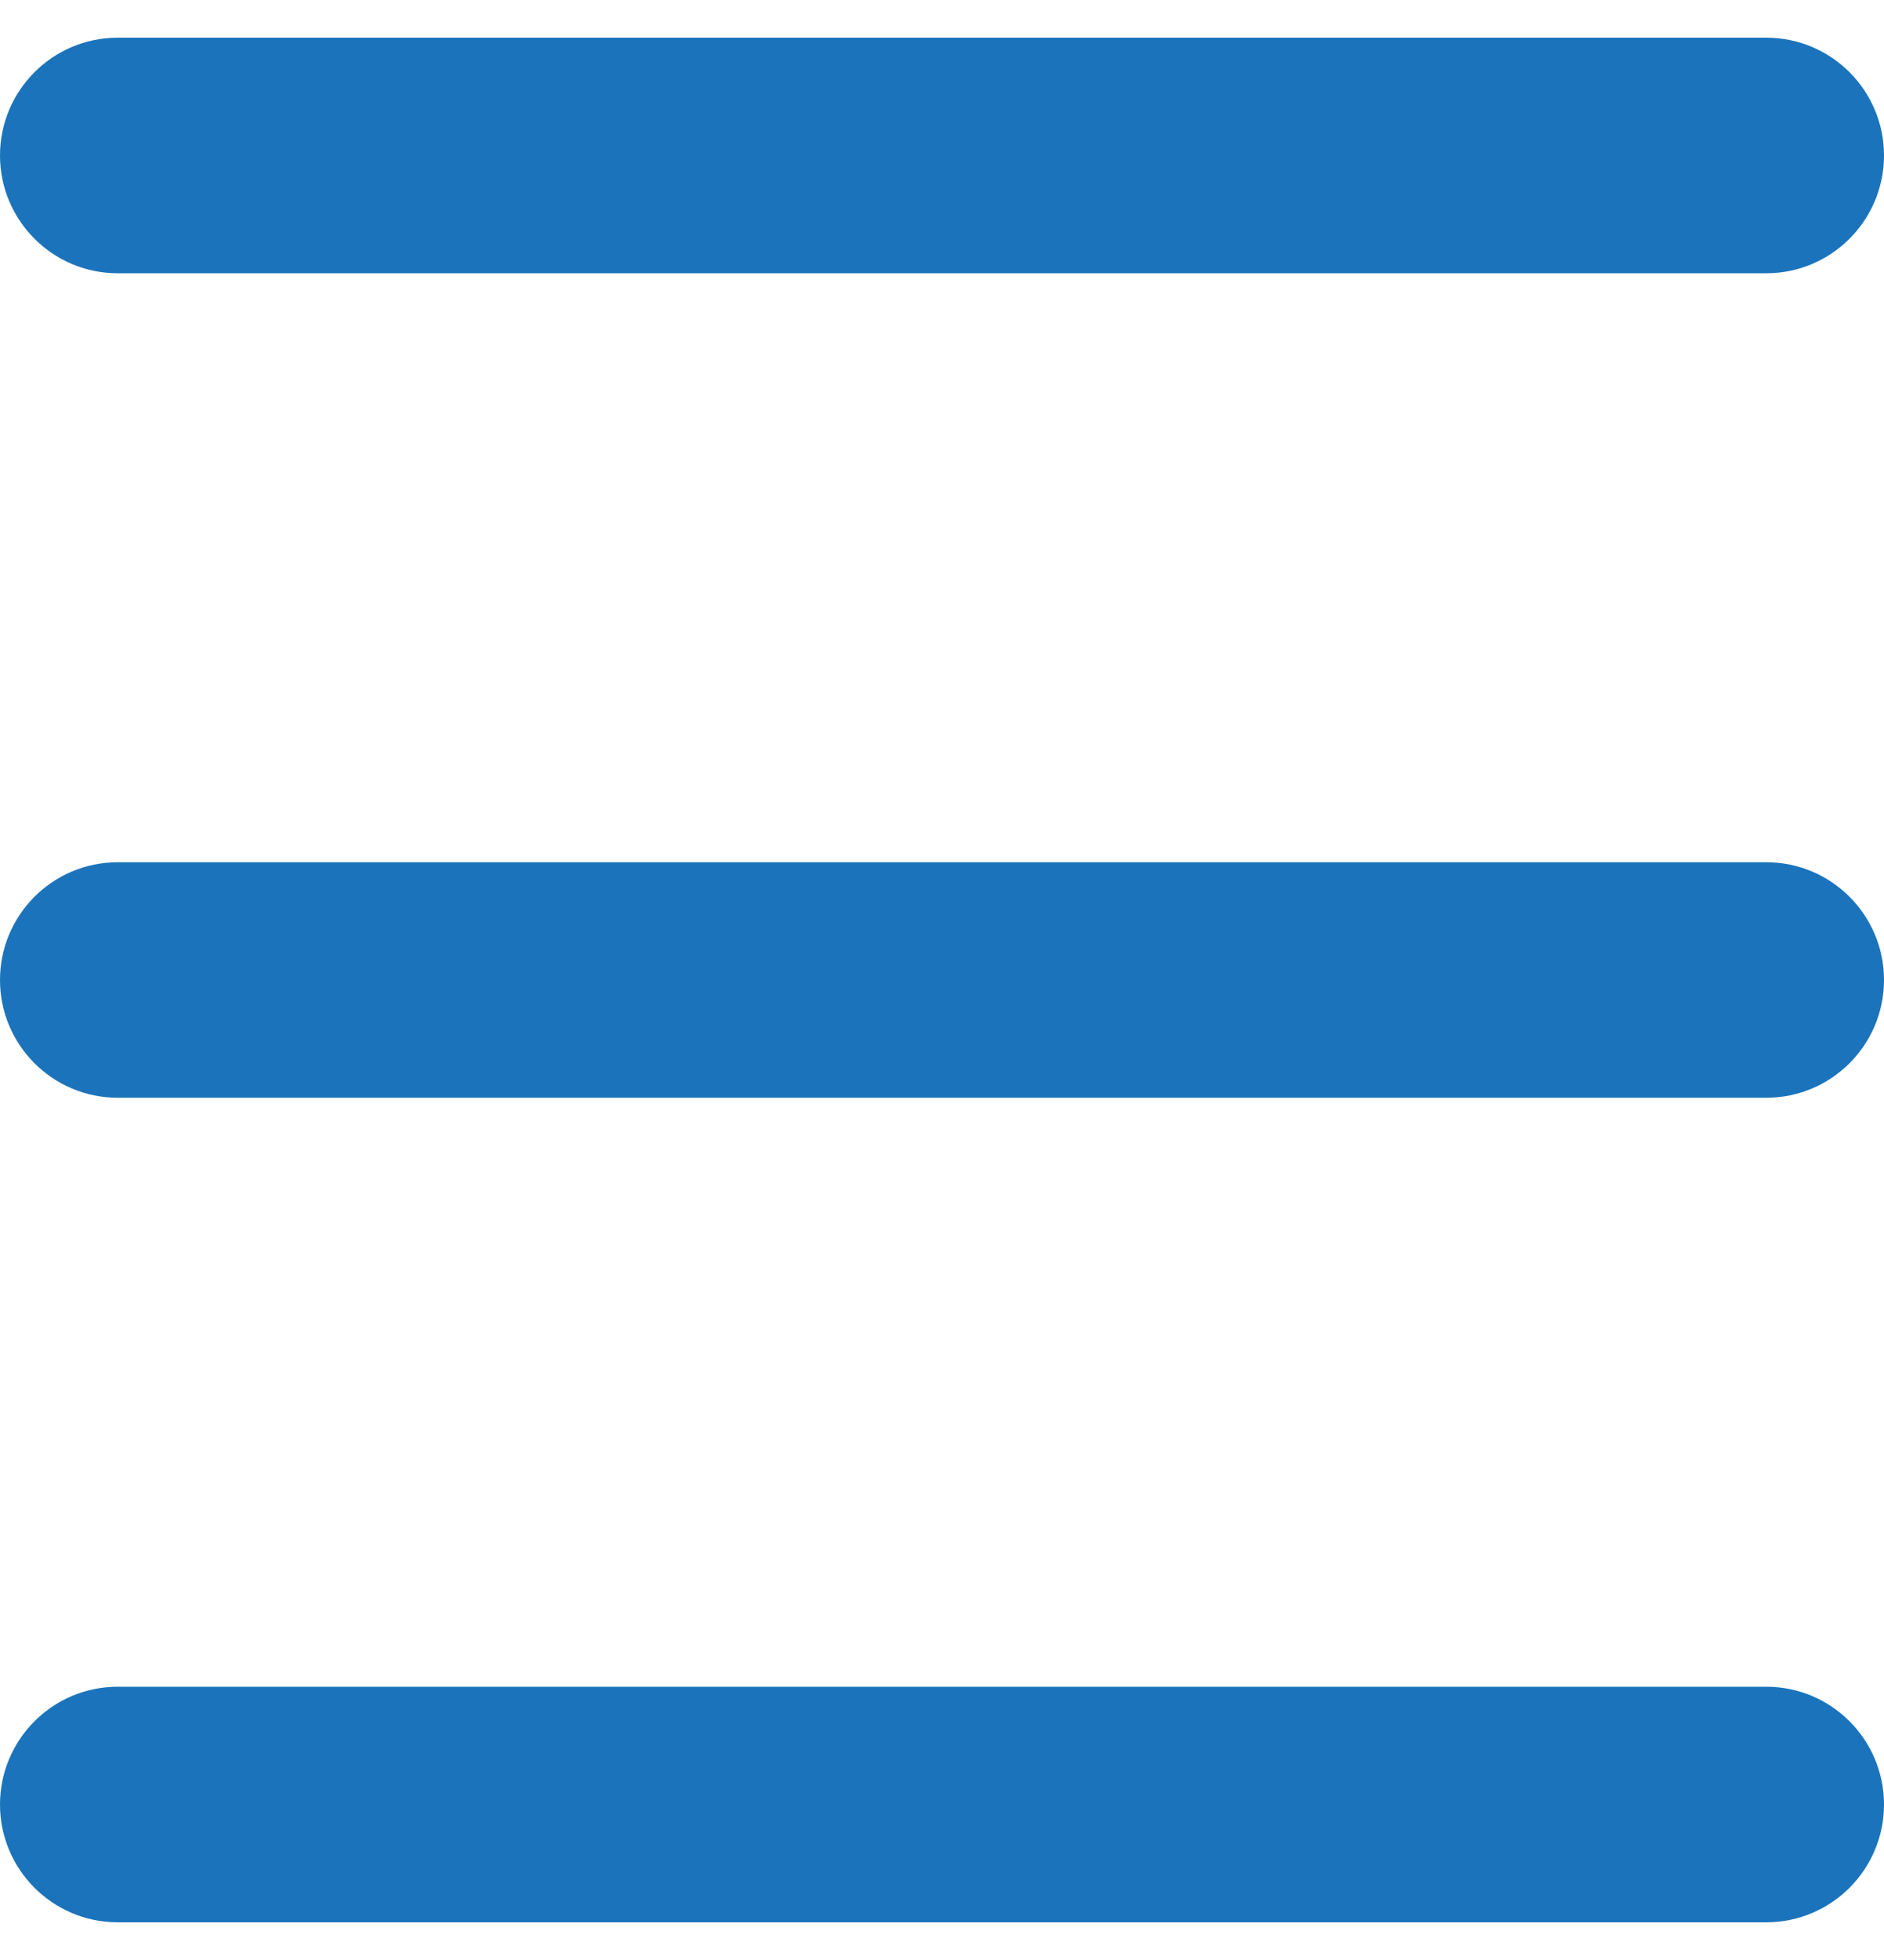
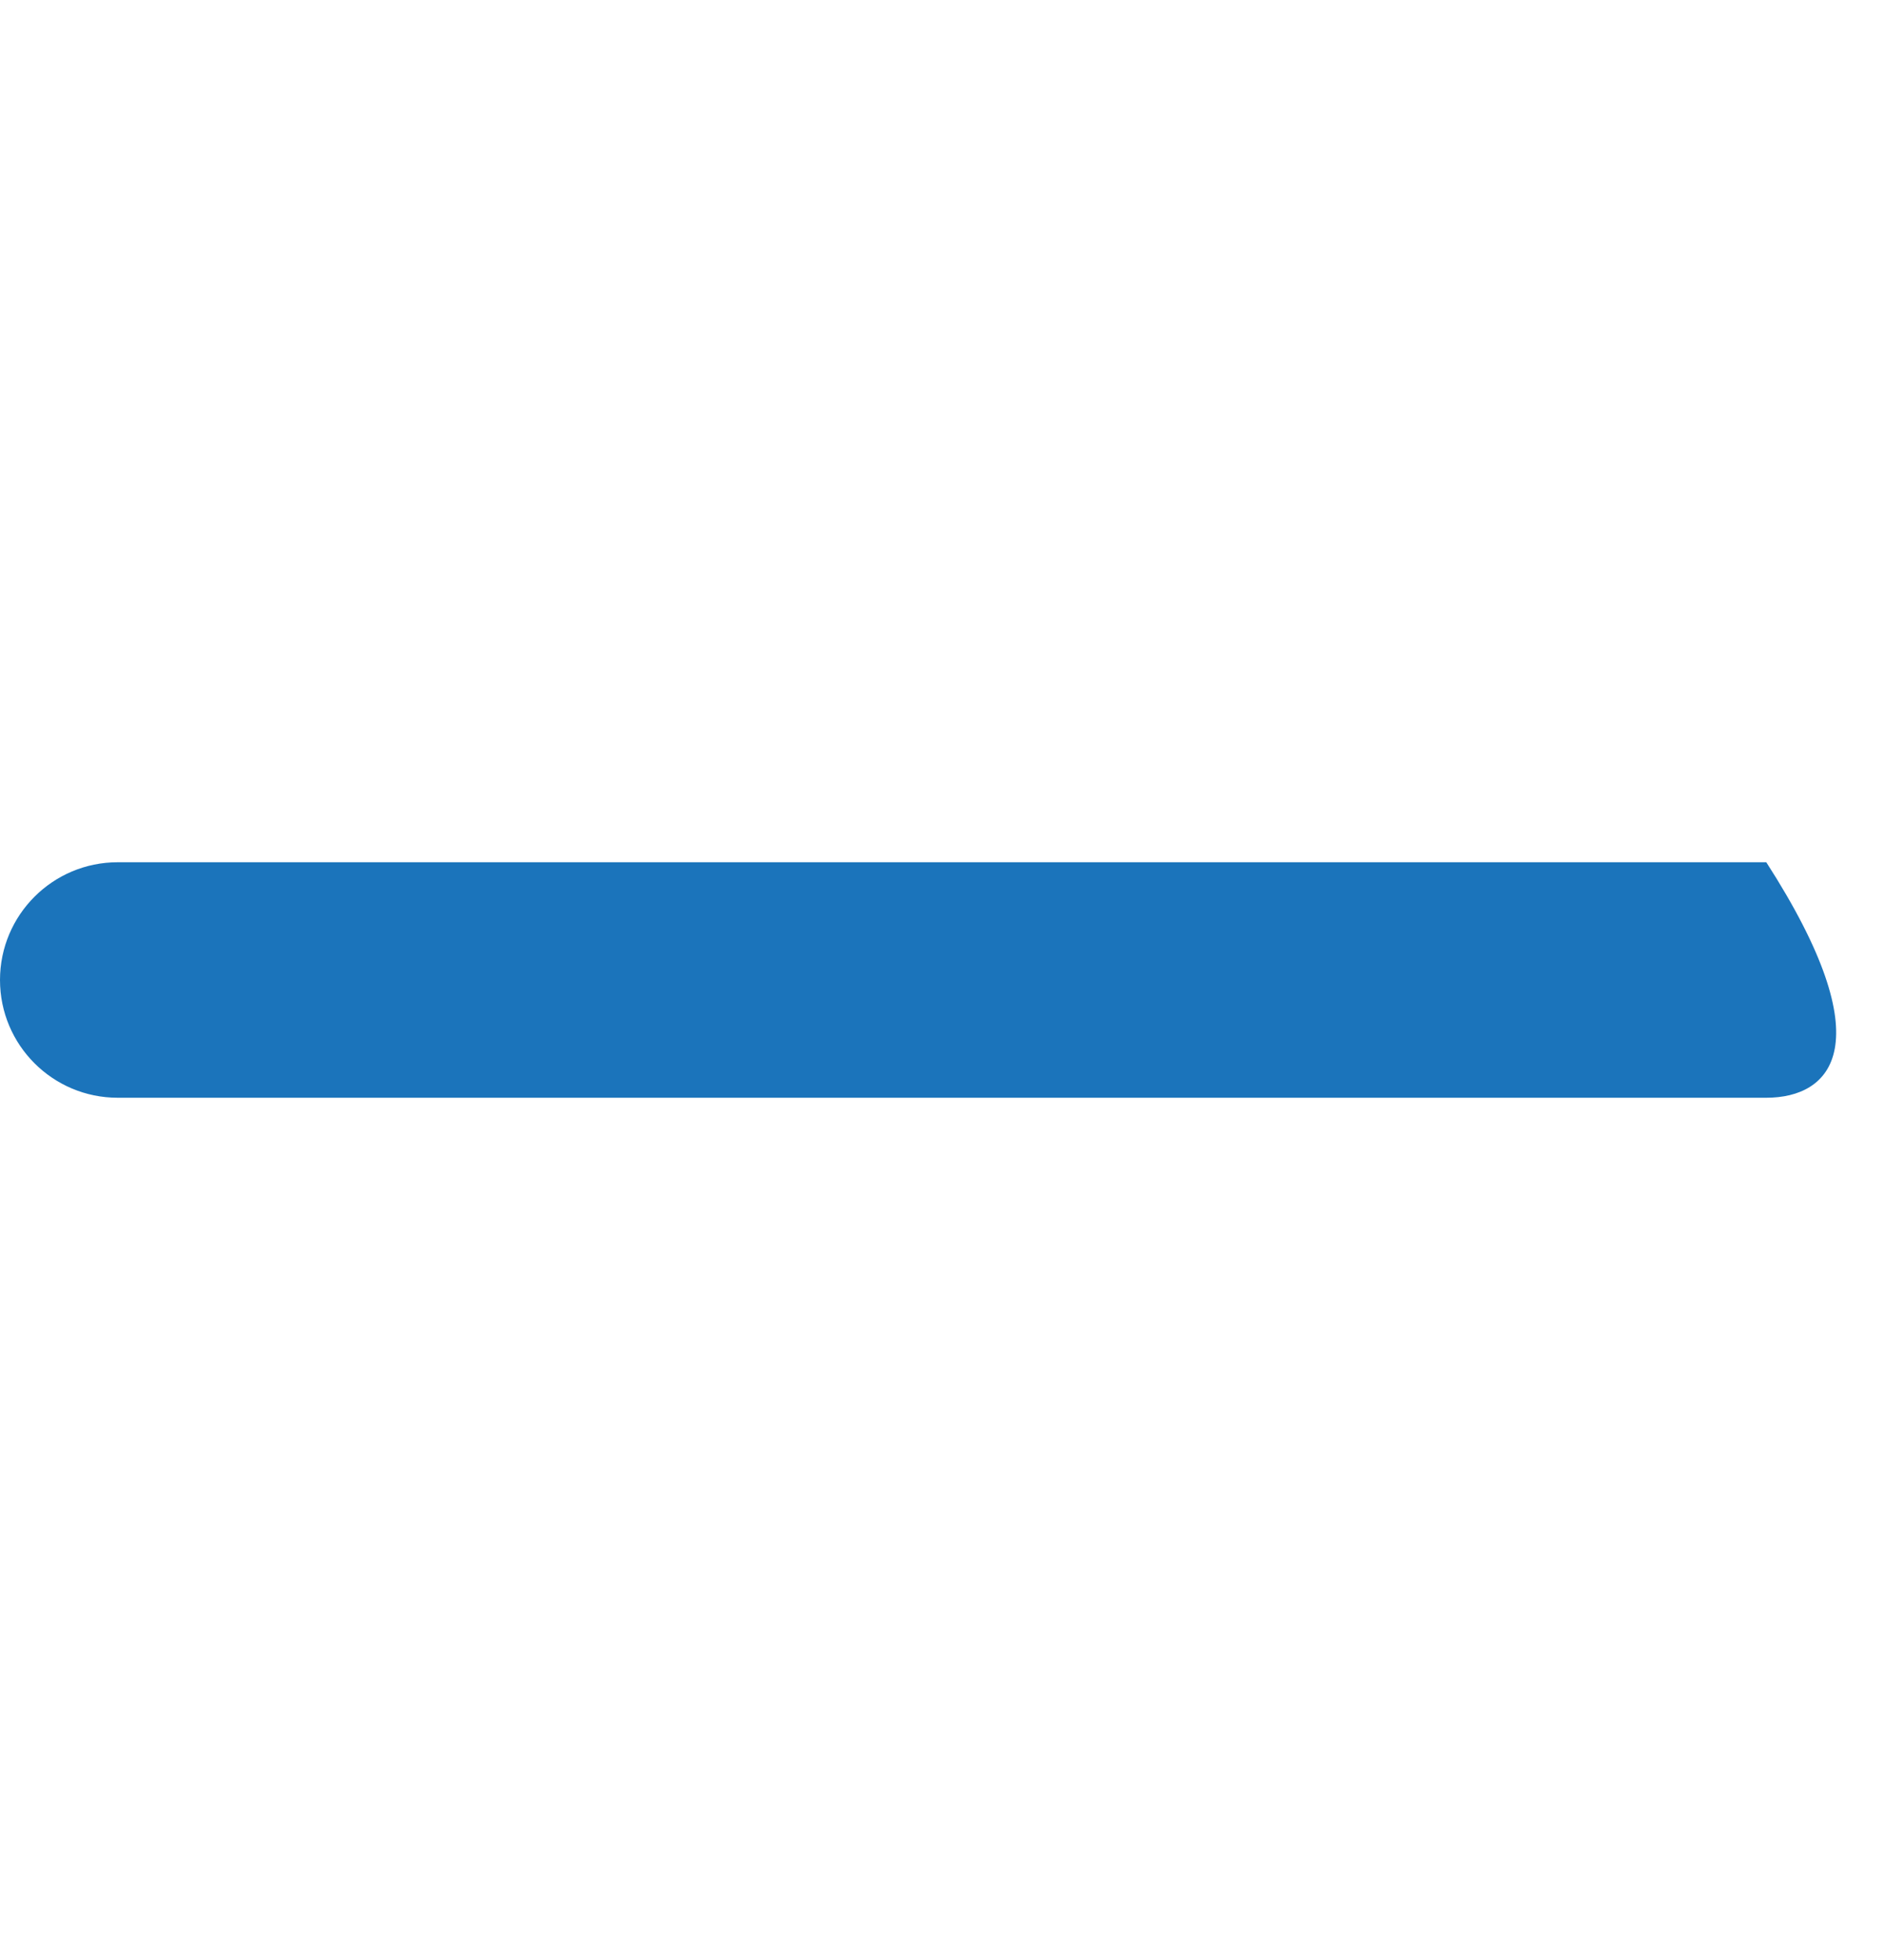
<svg xmlns="http://www.w3.org/2000/svg" width="25" height="26" viewBox="0 0 25 26" fill="none">
  <g id="Vector">
-     <path d="M0 2.062C0 1.2 0.7 0.5 1.562 0.5H23.438C24.3 0.5 25 1.2 25 2.062C25 2.925 24.3 3.625 23.438 3.625H1.562C0.7 3.625 0 2.925 0 2.062Z" fill="#1B74BB" />
-     <path d="M0 13C0 12.137 0.7 11.438 1.562 11.438H23.438C24.3 11.438 25 12.137 25 13C25 13.863 24.3 14.562 23.438 14.562H1.562C0.7 14.562 0 13.863 0 13Z" fill="#1B74BB" />
-     <path d="M0 23.938C0 23.075 0.7 22.375 1.562 22.375H23.438C24.3 22.375 25 23.075 25 23.938C25 24.8 24.3 25.5 23.438 25.5H1.562C0.7 25.5 0 24.8 0 23.938Z" fill="#1B74BB" />
+     <path d="M0 13C0 12.137 0.7 11.438 1.562 11.438H23.438C25 13.863 24.3 14.562 23.438 14.562H1.562C0.7 14.562 0 13.863 0 13Z" fill="#1B74BB" />
  </g>
</svg>